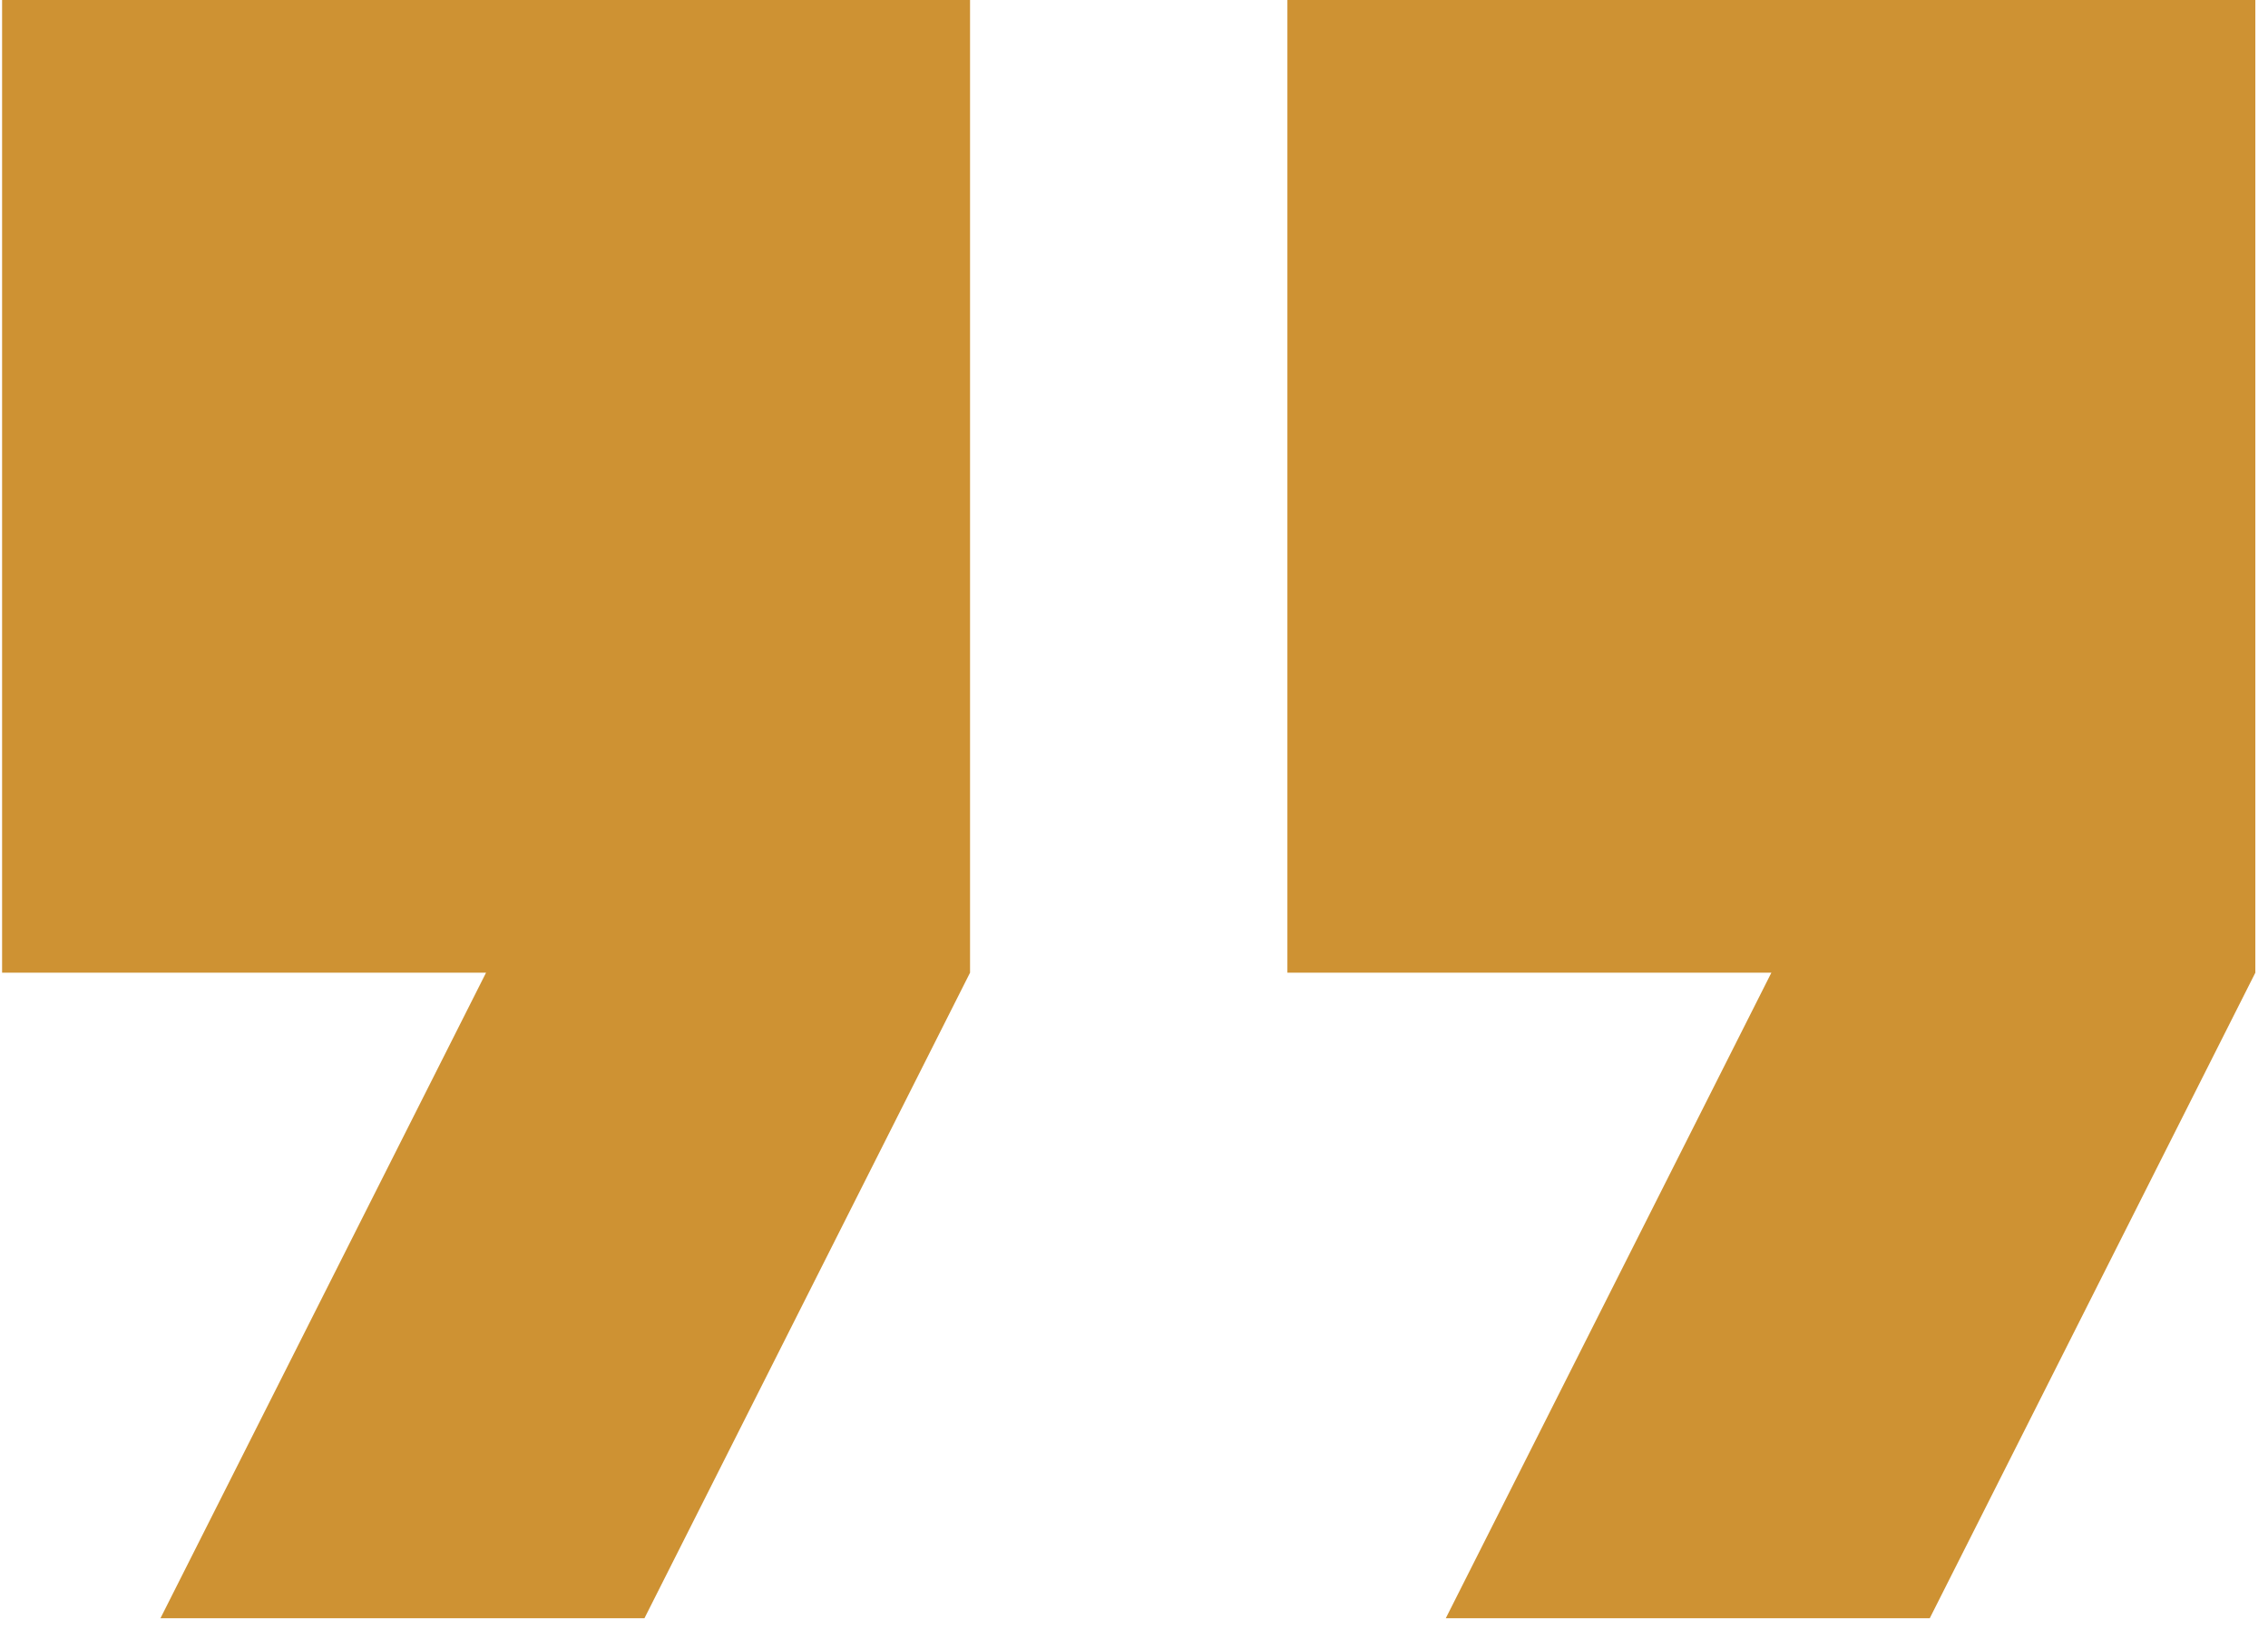
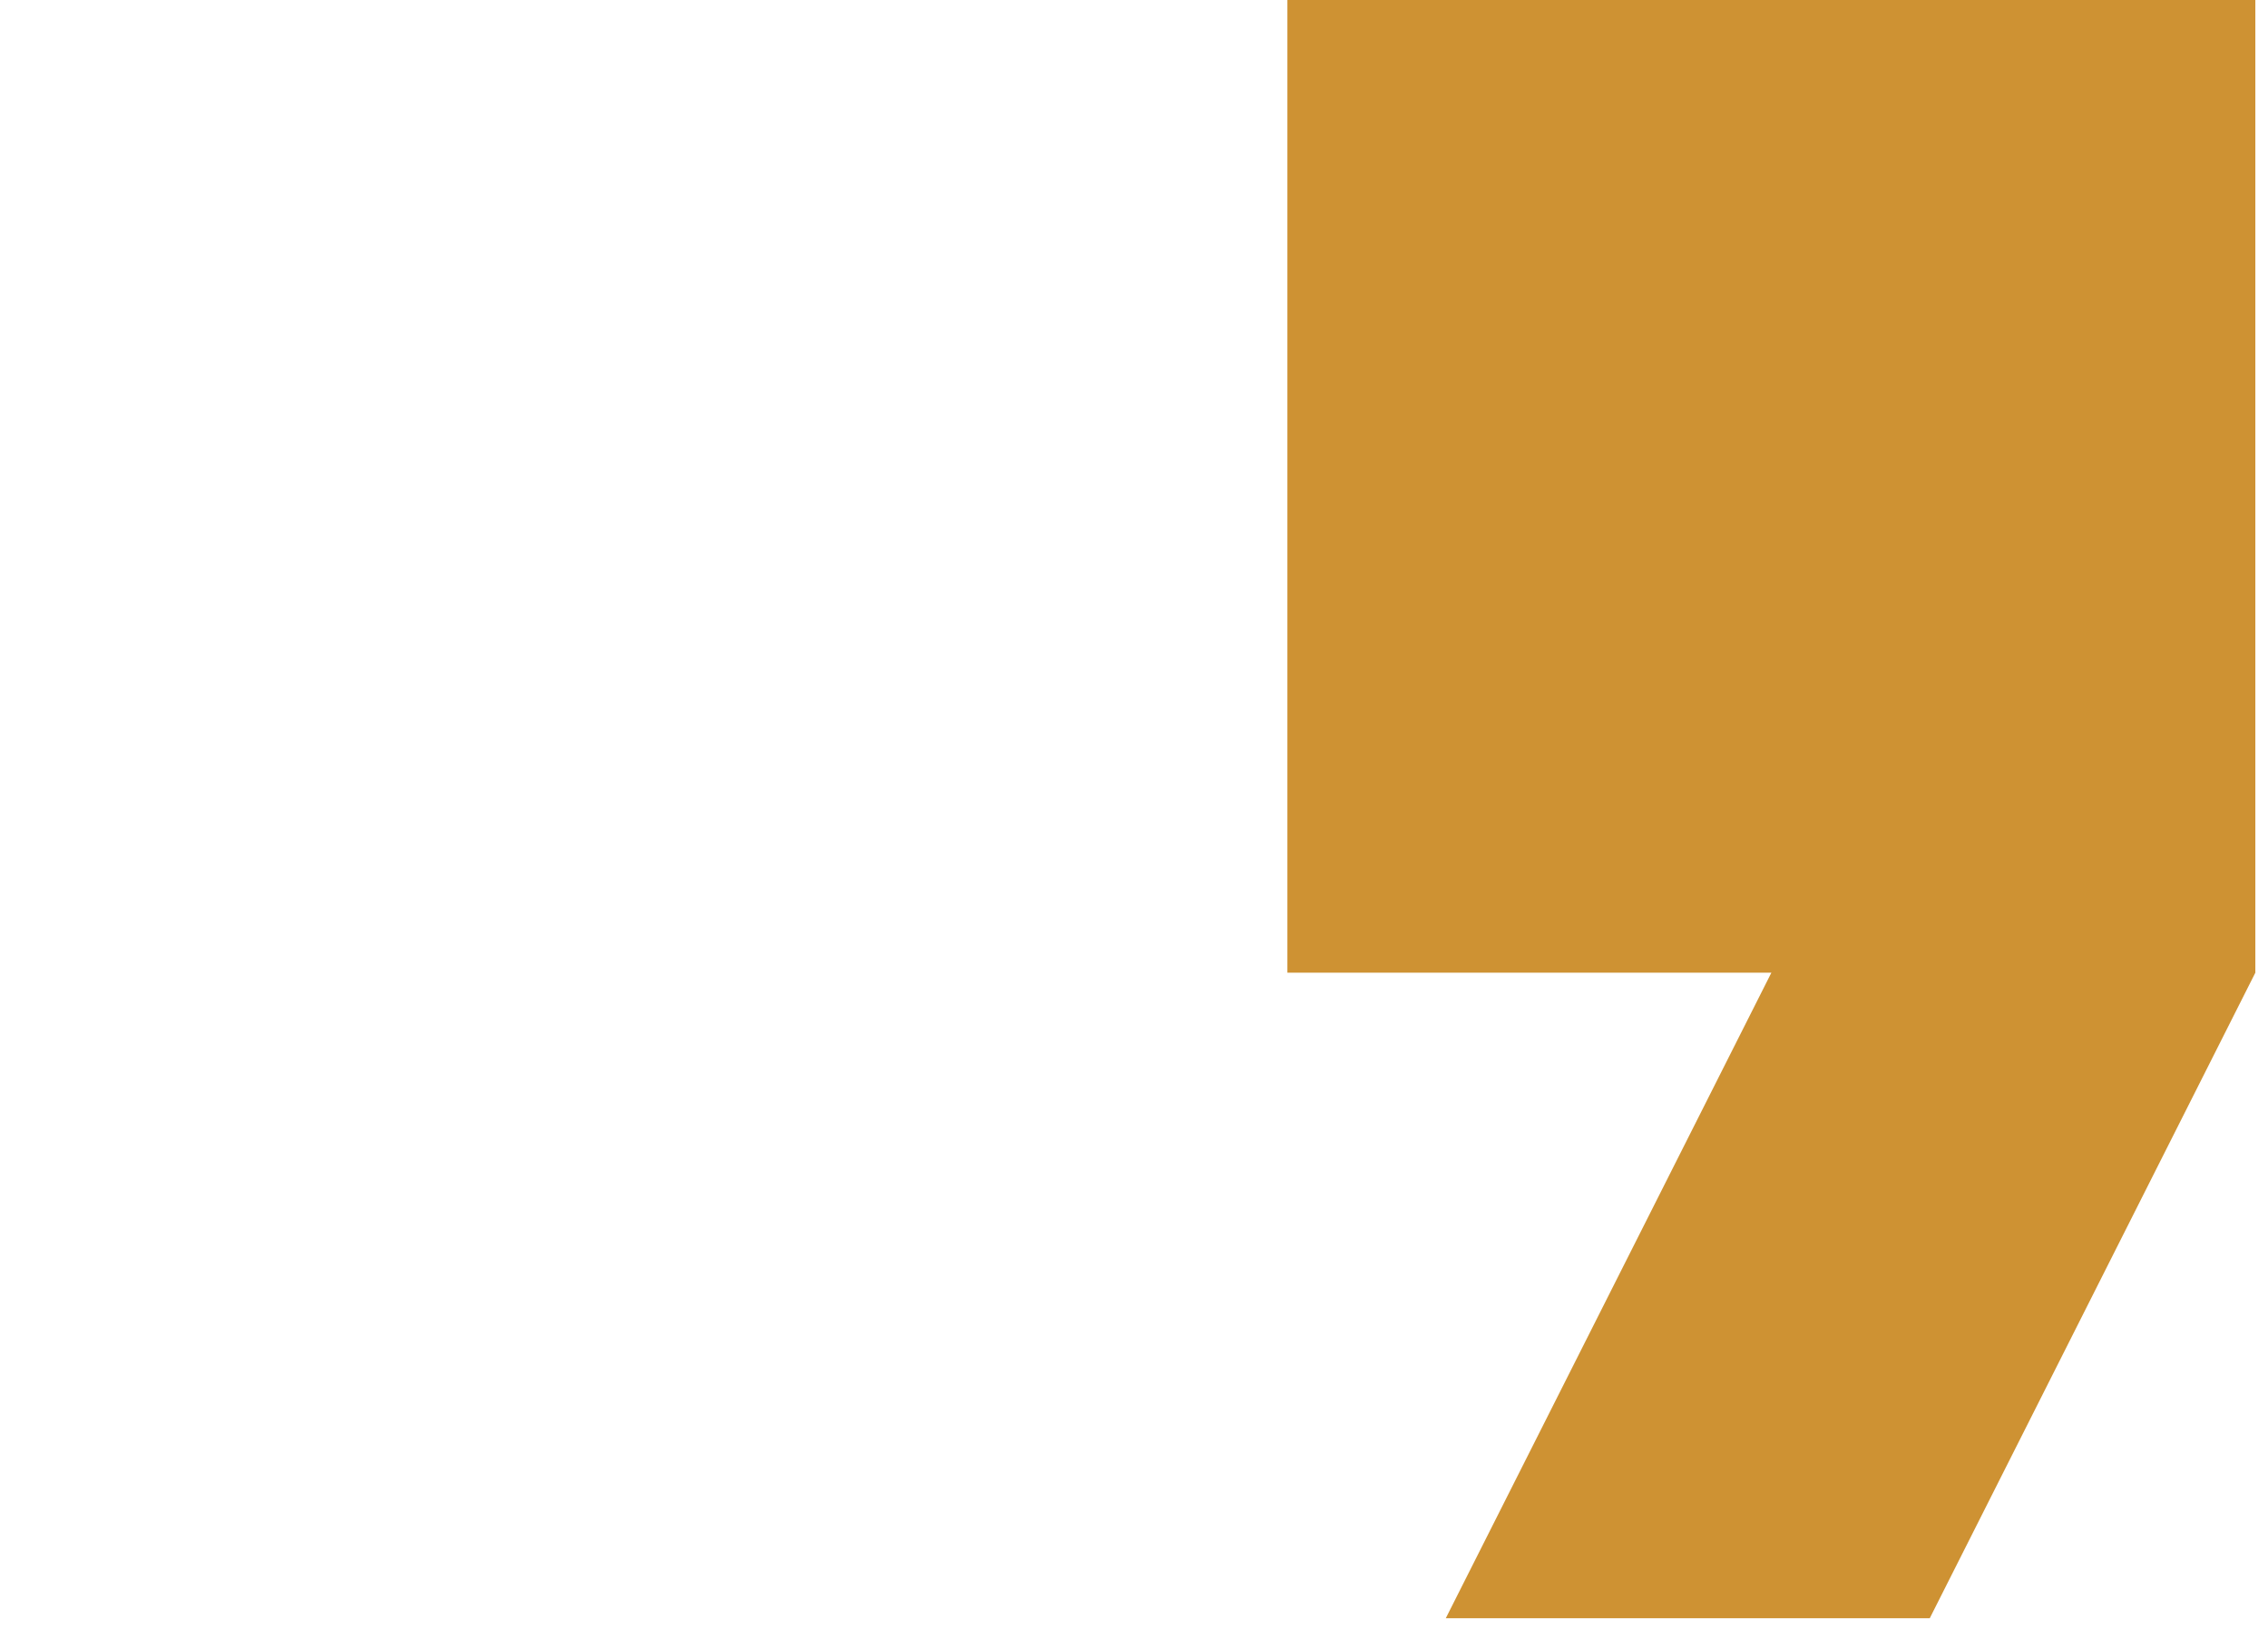
<svg xmlns="http://www.w3.org/2000/svg" width="142" zoomAndPan="magnify" viewBox="0 0 106.5 76.5" height="102" preserveAspectRatio="xMidYMid meet" version="1.0">
  <defs>
    <clipPath id="3cd65dde46">
-       <path d="M 0.098 0 L 46 0 L 46 76.004 L 0.098 76.004 Z M 0.098 0 " clip-rule="nonzero" />
-     </clipPath>
+       </clipPath>
    <clipPath id="b85d943eed">
      <path d="M 60 0 L 105.906 0 L 105.906 76.004 L 60 76.004 Z M 60 0 " clip-rule="nonzero" />
    </clipPath>
  </defs>
  <g clip-path="url(#3cd65dde46)">
-     <path fill="#ce9233" d="M 45.551 0 L 0.098 0 L 0.098 45.684 L 22.824 45.684 L 7.535 76.004 L 30.262 76.004 L 45.551 45.684 Z M 45.551 0 " fill-opacity="1" fill-rule="nonzero" />
-   </g>
+     </g>
  <g clip-path="url(#b85d943eed)">
    <path fill="#ce9233" d="M 105.906 0 L 60.453 0 L 60.453 45.684 L 83.18 45.684 L 67.891 76.004 L 90.617 76.004 L 105.906 45.684 Z M 105.906 0 " fill-opacity="1" fill-rule="nonzero" />
  </g>
</svg>